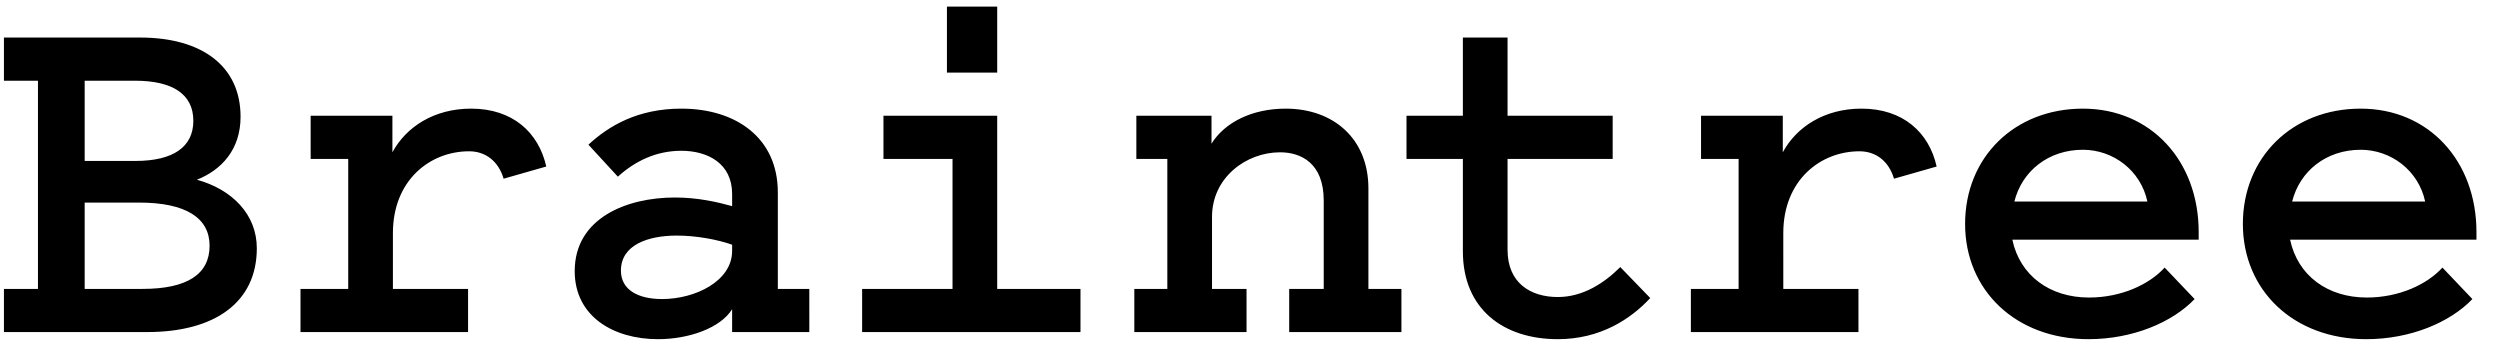
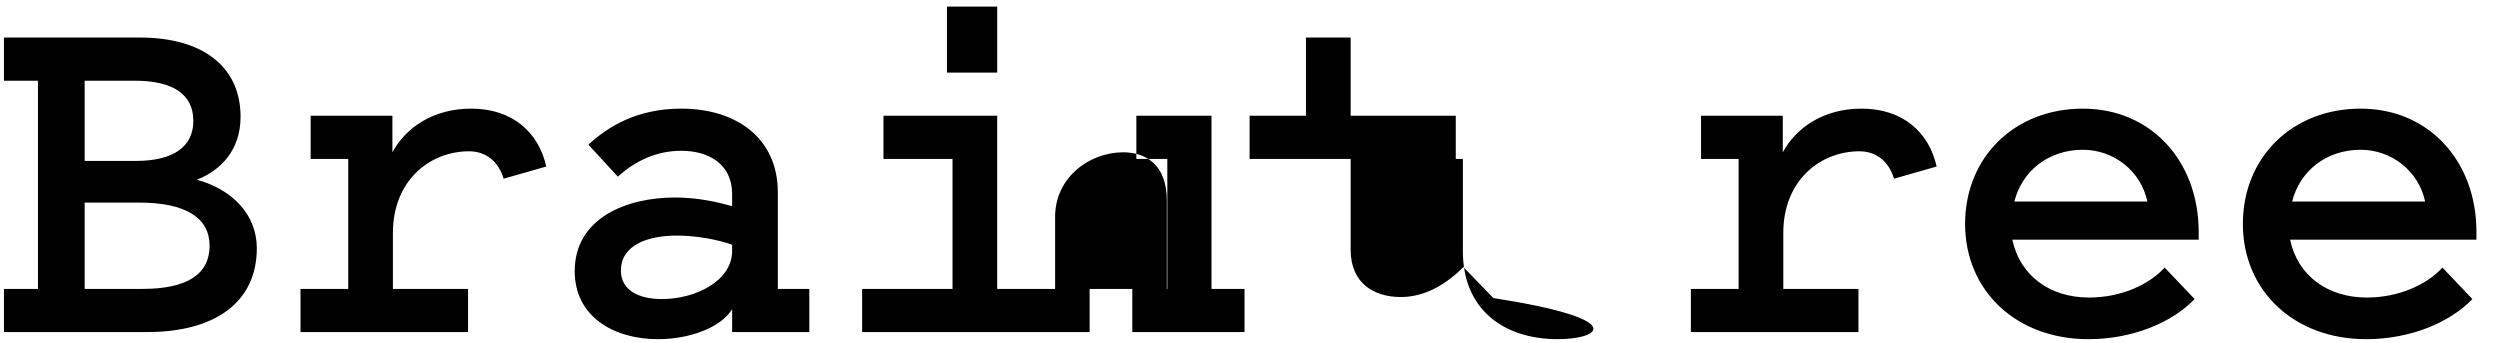
<svg xmlns="http://www.w3.org/2000/svg" width="636.797" height="87.392" viewBox="0 0 168.486 23.122">
  <g style="fill:#000">
-     <path d="M155.465 96.797h111.469C352.98 96.797 396 125.156 396 179.91c0 53.77-45.957 83.106-135.91 83.106H155.465Zm0 400.887V343.191h97.781c73.332 0 111.465 27.383 111.465 77.247 0 50.851-39.109 77.246-112.445 77.246zM0 13.68v83.117h65.512v400.887H0v83.117h262.047c120.262 0 193.598-55.735 193.598-152.539 0-63.555-37.153-102.668-84.086-121.242 67.464-18.582 115.375-66.493 115.375-132 0-103.645-80.176-161.34-211.204-161.34H0m962.156 295.293c-9.777 33.242-34.222 52.804-66.488 52.804-75.285 0-146.668-55.734-146.668-157.422V96.797h144.715V13.68H571.047v83.117h91.906v250.312h-72.351v83.114h157.421v-70.399c26.403 48.887 80.18 84.082 151.555 84.082 80.184 0 130.042-45.957 144.712-111.465l-82.134-23.468m440.024-127.11c-27.38 9.778-68.45 17.598-106.58 17.598-54.76 0-107.56-17.598-107.56-67.469 0-37.148 33.24-54.758 79.2-54.758 63.56 0 134.94 34.231 134.94 92.891zm0 74.309v23.465c0 58.672-46.94 83.117-97.78 83.117-47.91 0-88.98-19.563-122.23-49.863l-56.71 61.589c39.12 36.184 94.85 69.426 178.94 69.426 104.62 0 185.78-55.734 185.78-161.328V96.797h60.62V13.68h-148.62v44.004C1379.69 21.504 1319.07 0 1259.42 0c-86.05 0-160.36 43.992-160.36 131.016 0 102.664 100.72 141.777 192.62 141.777 44.99 0 82.14-8.801 110.5-16.621m510.42 257.156h-96.8v127.11h96.8zm160.36-416.531V13.68h-420.45v83.117h174.05v250.312h-132.98v83.114h219.02V96.797h160.36m103.67 0h63.55v250.312h-59.65v83.114h144.72v-53.778c25.42 41.063 78.22 67.461 142.75 67.461 92.89 0 159.38-58.664 159.38-153.508V96.797h63.56V13.68h-216.09v83.117h66.49v170.137c0 72.351-44 92.89-84.09 92.89-65.52 0-131.02-48.898-131.02-124.179V96.797h66.48V13.68h-216.08v83.117m632.64 250.312h-108.53v83.114h108.53v150.578h86.04V430.223h202.4v-83.114h-202.4V172.09c0-64.543 44.98-90.938 96.8-90.938 48.89 0 89.96 27.371 120.27 57.684l57.69-59.637C3131.94 38.125 3073.27 0 2992.11 0c-104.62 0-182.84 57.684-182.84 169.148v177.961m830.15-38.136c-9.78 33.242-34.22 52.804-66.49 52.804-75.28 0-146.67-55.734-146.67-157.422V96.797h144.72V13.68h-322.67v83.117h91.91v250.312h-72.35v83.114h157.42v-70.399c26.4 48.887 80.18 84.082 151.56 84.082 80.18 0 130.04-45.957 144.71-111.465l-82.14-23.468m231.76-44.004h256.17c-12.71 59.648-65.51 99.738-124.17 99.738-66.5 0-117.34-41.066-132-99.738zm347.11-187.735C4175.27 32.266 4099 0 4013.93 0c-139.82 0-237.6 93.867-237.6 221.953s94.85 221.953 226.85 221.953c131.02 0 222.93-100.715 222.93-237.597v-14.668h-358.84c14.66-69.426 72.35-111.465 147.64-111.465 62.58 0 116.35 25.418 145.69 57.683l57.69-60.625m187.75 187.735h256.18c-12.71 59.648-65.51 99.738-124.18 99.738-66.48 0-117.33-41.066-132-99.738zm347.12-187.735C4710.13 32.266 4633.87 0 4548.8 0c-139.82 0-237.6 93.867-237.6 221.953s94.84 221.953 226.84 221.953c131.03 0 222.94-100.715 222.94-237.597v-14.668h-358.85c14.67-69.426 72.36-111.465 147.65-111.465 62.58 0 116.35 25.418 145.69 57.683l57.69-60.625" style="fill:#000;fill-opacity:1;fill-rule:nonzero;stroke:none" transform="matrix(.035 0 0 -.035 .265 22.858)" />
+     <path d="M155.465 96.797h111.469C352.98 96.797 396 125.156 396 179.91c0 53.77-45.957 83.106-135.91 83.106H155.465Zm0 400.887V343.191h97.781c73.332 0 111.465 27.383 111.465 77.247 0 50.851-39.109 77.246-112.445 77.246zM0 13.68v83.117h65.512v400.887H0v83.117h262.047c120.262 0 193.598-55.735 193.598-152.539 0-63.555-37.153-102.668-84.086-121.242 67.464-18.582 115.375-66.493 115.375-132 0-103.645-80.176-161.34-211.204-161.34H0m962.156 295.293c-9.777 33.242-34.222 52.804-66.488 52.804-75.285 0-146.668-55.734-146.668-157.422V96.797h144.715V13.68H571.047v83.117h91.906v250.312h-72.351v83.114h157.421v-70.399c26.403 48.887 80.18 84.082 151.555 84.082 80.184 0 130.042-45.957 144.712-111.465l-82.134-23.468m440.024-127.11c-27.38 9.778-68.45 17.598-106.58 17.598-54.76 0-107.56-17.598-107.56-67.469 0-37.148 33.24-54.758 79.2-54.758 63.56 0 134.94 34.231 134.94 92.891zm0 74.309v23.465c0 58.672-46.94 83.117-97.78 83.117-47.91 0-88.98-19.563-122.23-49.863l-56.71 61.589c39.12 36.184 94.85 69.426 178.94 69.426 104.62 0 185.78-55.734 185.78-161.328V96.797h60.62V13.68h-148.62v44.004C1379.69 21.504 1319.07 0 1259.42 0c-86.05 0-160.36 43.992-160.36 131.016 0 102.664 100.72 141.777 192.62 141.777 44.99 0 82.14-8.801 110.5-16.621m510.42 257.156h-96.8v127.11h96.8zm160.36-416.531V13.68h-420.45v83.117h174.05v250.312h-132.98v83.114h219.02V96.797h160.36m103.67 0h63.55v250.312h-59.65v83.114h144.72v-53.778V96.797h63.56V13.68h-216.09v83.117h66.49v170.137c0 72.351-44 92.89-84.09 92.89-65.52 0-131.02-48.898-131.02-124.179V96.797h66.48V13.68h-216.08v83.117m632.64 250.312h-108.53v83.114h108.53v150.578h86.04V430.223h202.4v-83.114h-202.4V172.09c0-64.543 44.98-90.938 96.8-90.938 48.89 0 89.96 27.371 120.27 57.684l57.69-59.637C3131.94 38.125 3073.27 0 2992.11 0c-104.62 0-182.84 57.684-182.84 169.148v177.961m830.15-38.136c-9.78 33.242-34.22 52.804-66.49 52.804-75.28 0-146.67-55.734-146.67-157.422V96.797h144.72V13.68h-322.67v83.117h91.91v250.312h-72.35v83.114h157.42v-70.399c26.4 48.887 80.18 84.082 151.56 84.082 80.18 0 130.04-45.957 144.71-111.465l-82.14-23.468m231.76-44.004h256.17c-12.71 59.648-65.51 99.738-124.17 99.738-66.5 0-117.34-41.066-132-99.738zm347.11-187.735C4175.27 32.266 4099 0 4013.93 0c-139.82 0-237.6 93.867-237.6 221.953s94.85 221.953 226.85 221.953c131.02 0 222.93-100.715 222.93-237.597v-14.668h-358.84c14.66-69.426 72.35-111.465 147.64-111.465 62.58 0 116.35 25.418 145.69 57.683l57.69-60.625m187.75 187.735h256.18c-12.71 59.648-65.51 99.738-124.18 99.738-66.48 0-117.33-41.066-132-99.738zm347.12-187.735C4710.13 32.266 4633.87 0 4548.8 0c-139.82 0-237.6 93.867-237.6 221.953s94.84 221.953 226.84 221.953c131.03 0 222.94-100.715 222.94-237.597v-14.668h-358.85c14.67-69.426 72.36-111.465 147.65-111.465 62.58 0 116.35 25.418 145.69 57.683l57.69-60.625" style="fill:#000;fill-opacity:1;fill-rule:nonzero;stroke:none" transform="matrix(.035 0 0 -.035 .265 22.858)" />
  </g>
</svg>